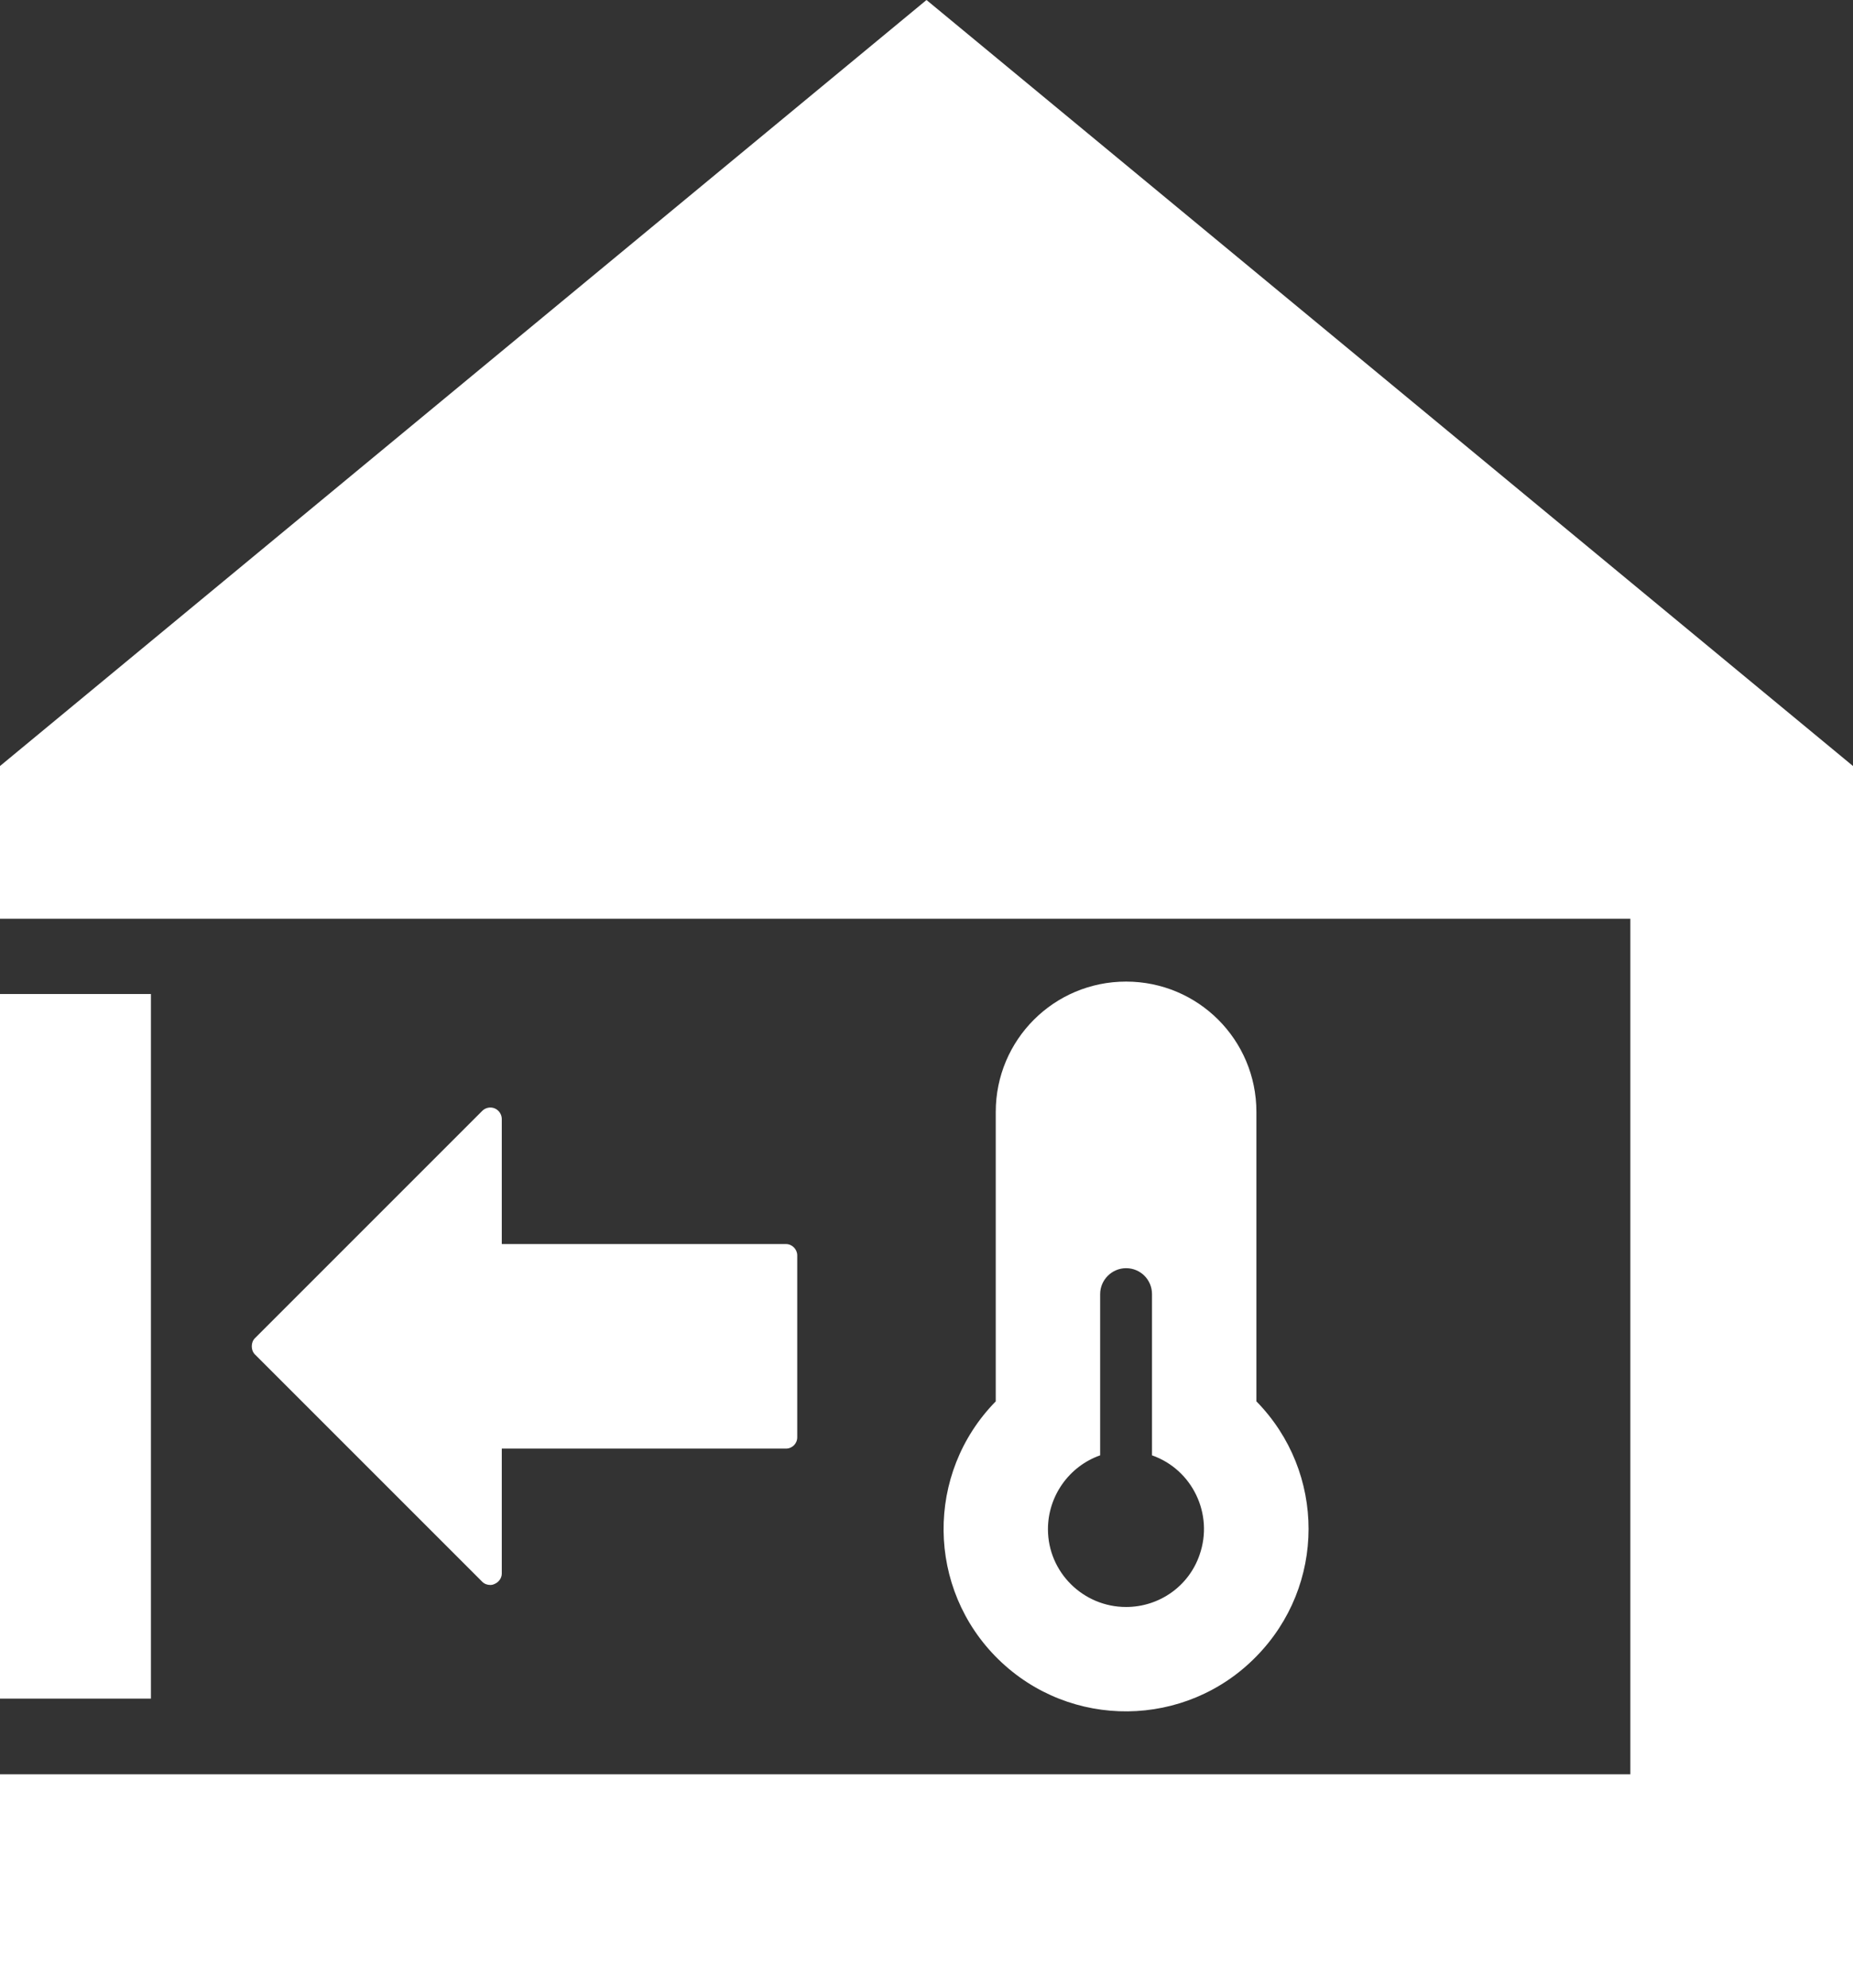
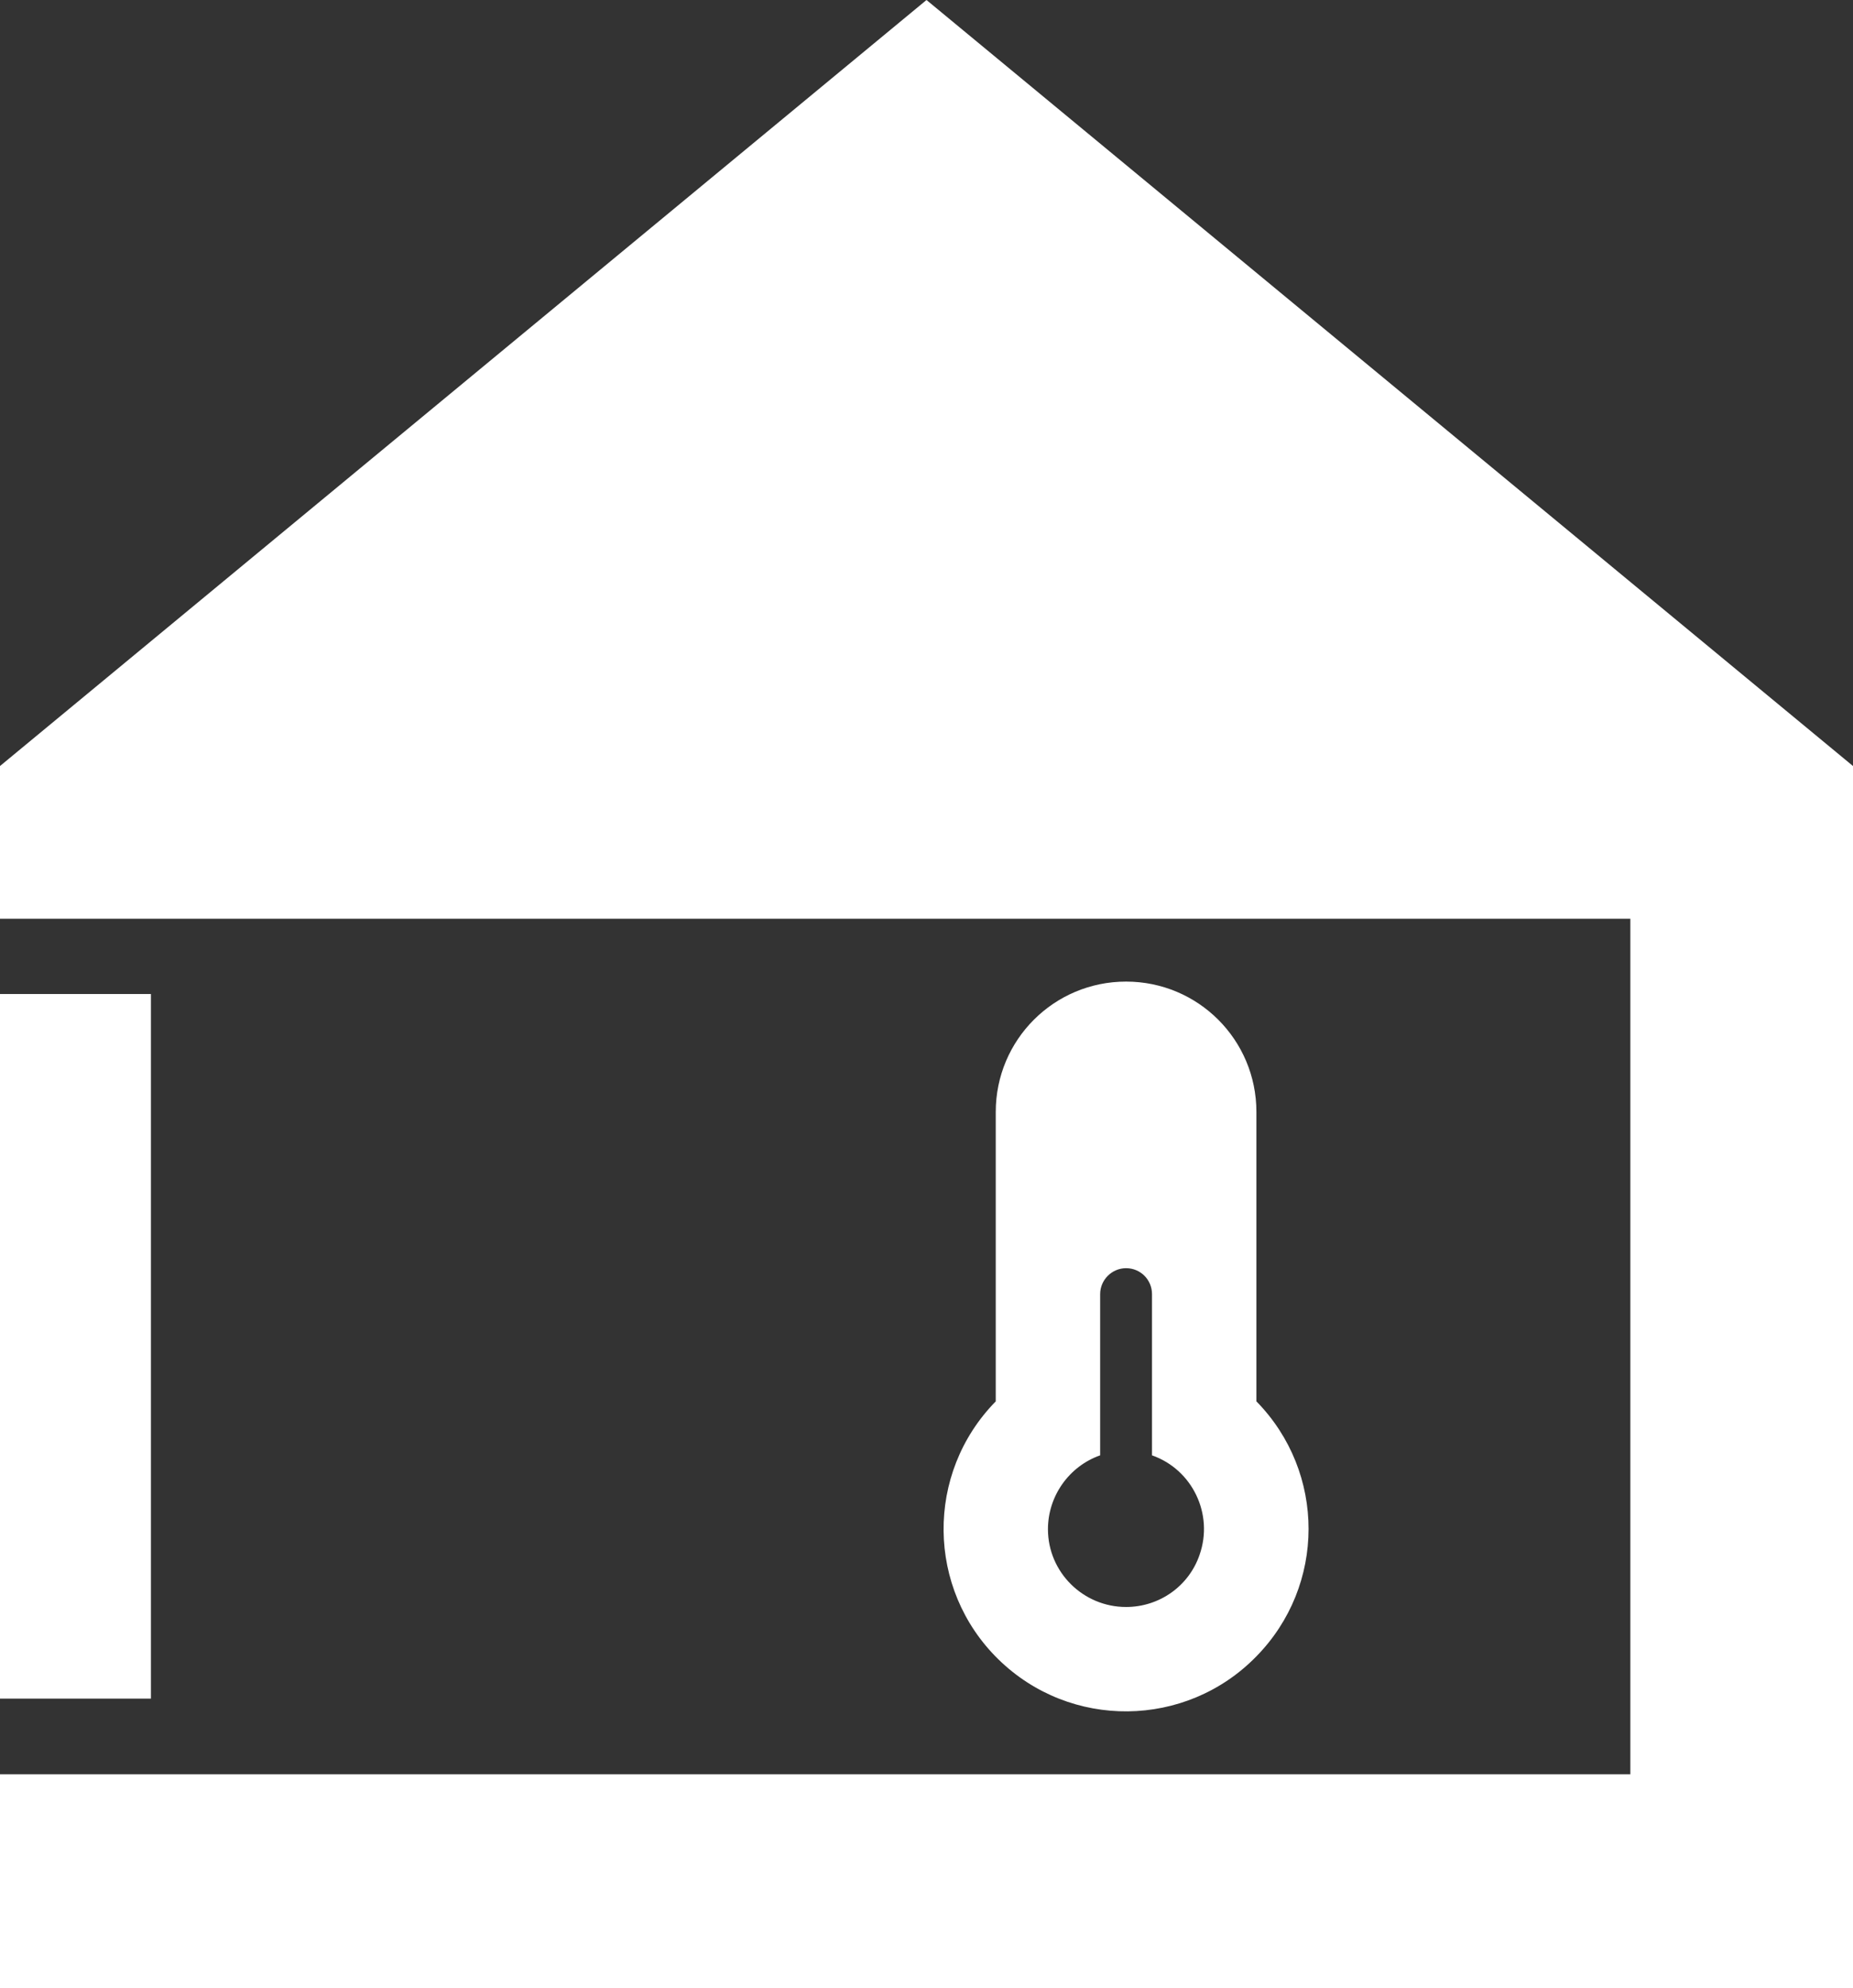
<svg xmlns="http://www.w3.org/2000/svg" version="1.1" id="Ebene_1" x="0px" y="0px" viewBox="0 0 52.18 55.98" style="enable-background:new 0 0 52.18 55.98;" xml:space="preserve">
  <rect x="0" y="0" width="52.18" height="55.98" fill="#333333" stroke="none" />
  <style type="text/css">
	.st0{fill:#FFFFFF;}
</style>
  <polygon class="st0" points="26.09,0 0,21.57 0,25.87 45.91,25.87 45.91,49.96 0,49.96 0,55.98 52.18,55.98 52.18,21.57 " />
  <g>
    <path class="st0" d="M31.71,45.25c-1.21,0-2.2-0.98-2.2-2.19c0-0.93,0.59-1.77,1.47-2.08v-4.54c0-0.4,0.33-0.73,0.73-0.73   c0.41,0,0.73,0.33,0.73,0.73v4.54c1.14,0.4,1.74,1.66,1.34,2.8C33.48,44.66,32.65,45.25,31.71,45.25 M35.38,39.46v-8.15   c0-2.03-1.64-3.67-3.67-3.67s-3.67,1.64-3.67,3.67v8.15c-1.99,2.03-1.95,5.28,0.07,7.26c2.03,1.99,5.28,1.95,7.26-0.07   C37.34,44.65,37.34,41.46,35.38,39.46" />
  </g>
  <rect y="27.99" class="st0" width="4.25" height="19.84" />
  <g>
-     <path class="st0" d="M22.13,35.03h-8v-3.52c0-0.13-0.08-0.25-0.2-0.3c-0.12-0.05-0.26-0.02-0.35,0.07l-6.4,6.4   c-0.06,0.06-0.09,0.14-0.09,0.23s0.03,0.17,0.09,0.23l6.4,6.4c0.06,0.06,0.14,0.09,0.23,0.09c0.04,0,0.08-0.01,0.12-0.03   c0.12-0.05,0.2-0.17,0.2-0.29v-3.52h8c0.18,0,0.32-0.14,0.32-0.32v-5.12C22.45,35.18,22.31,35.03,22.13,35.03" />
-   </g>
+     </g>
</svg>